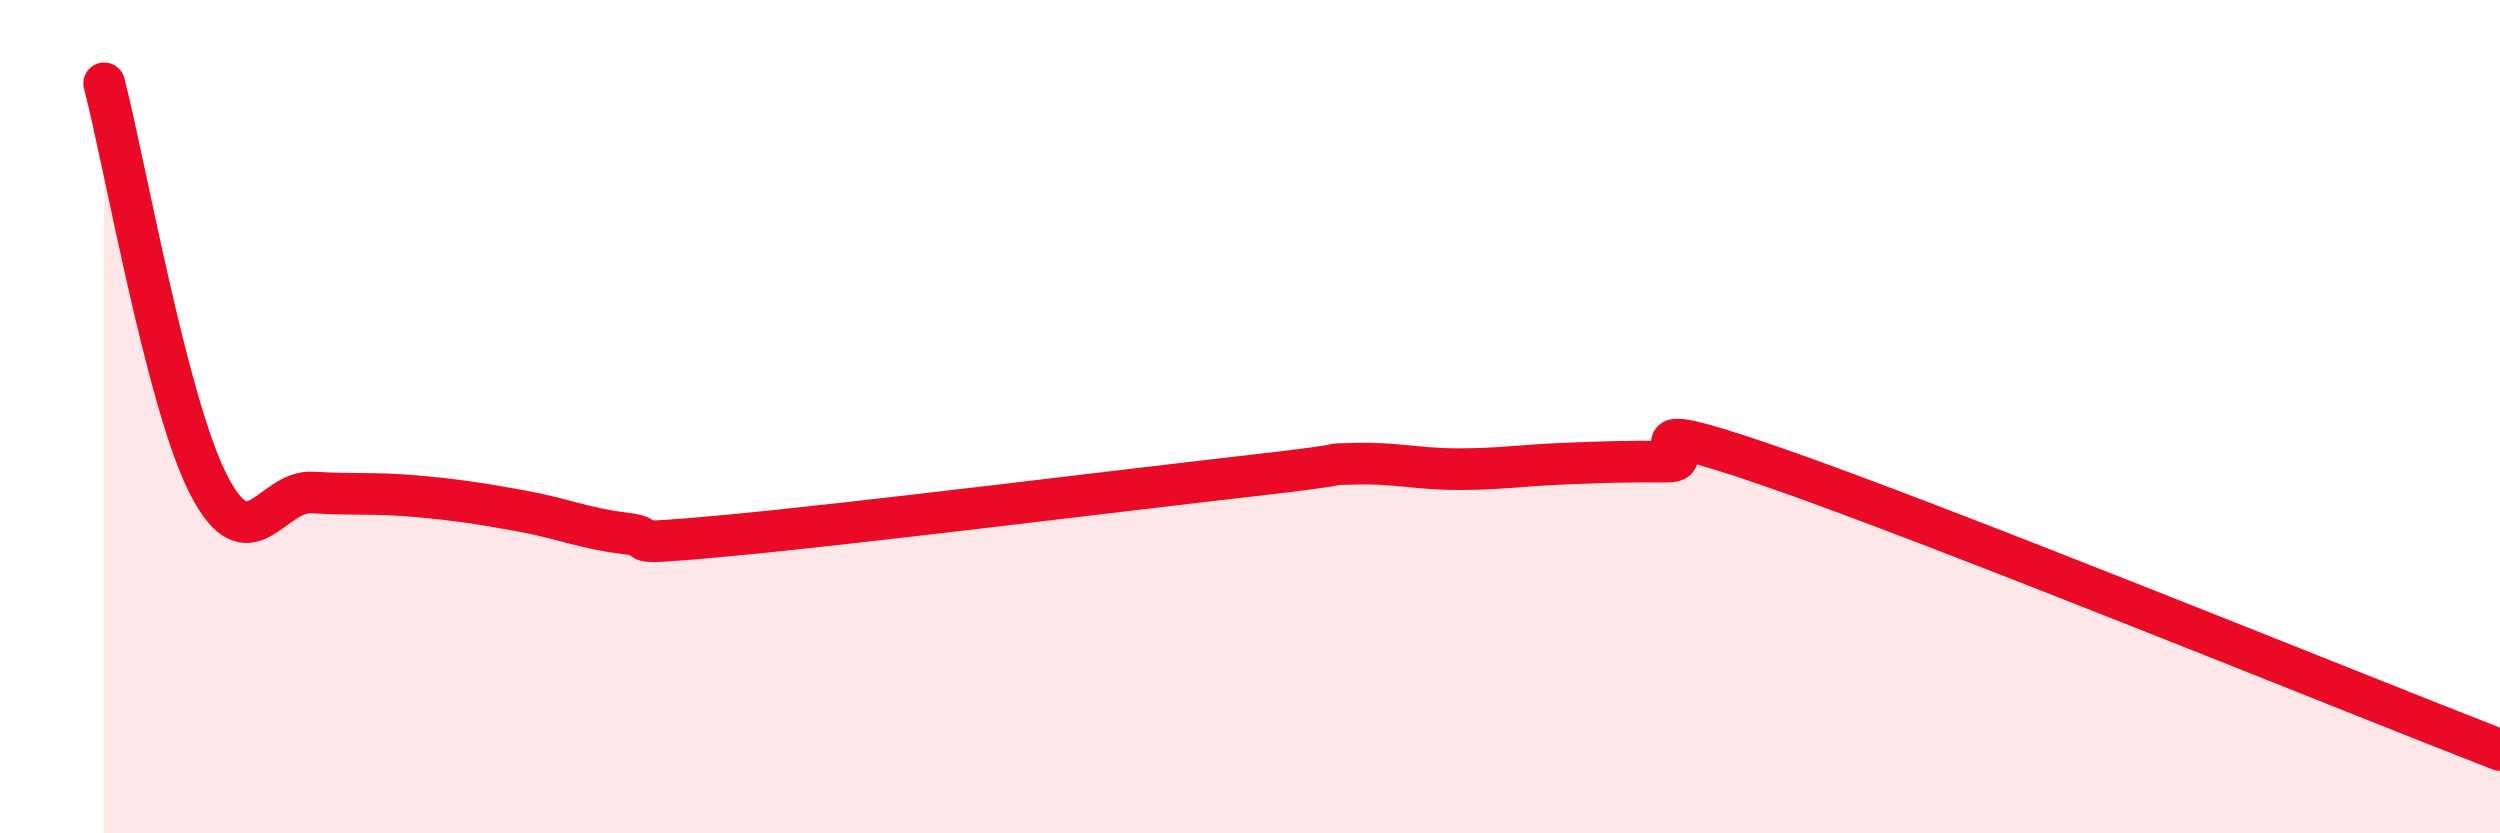
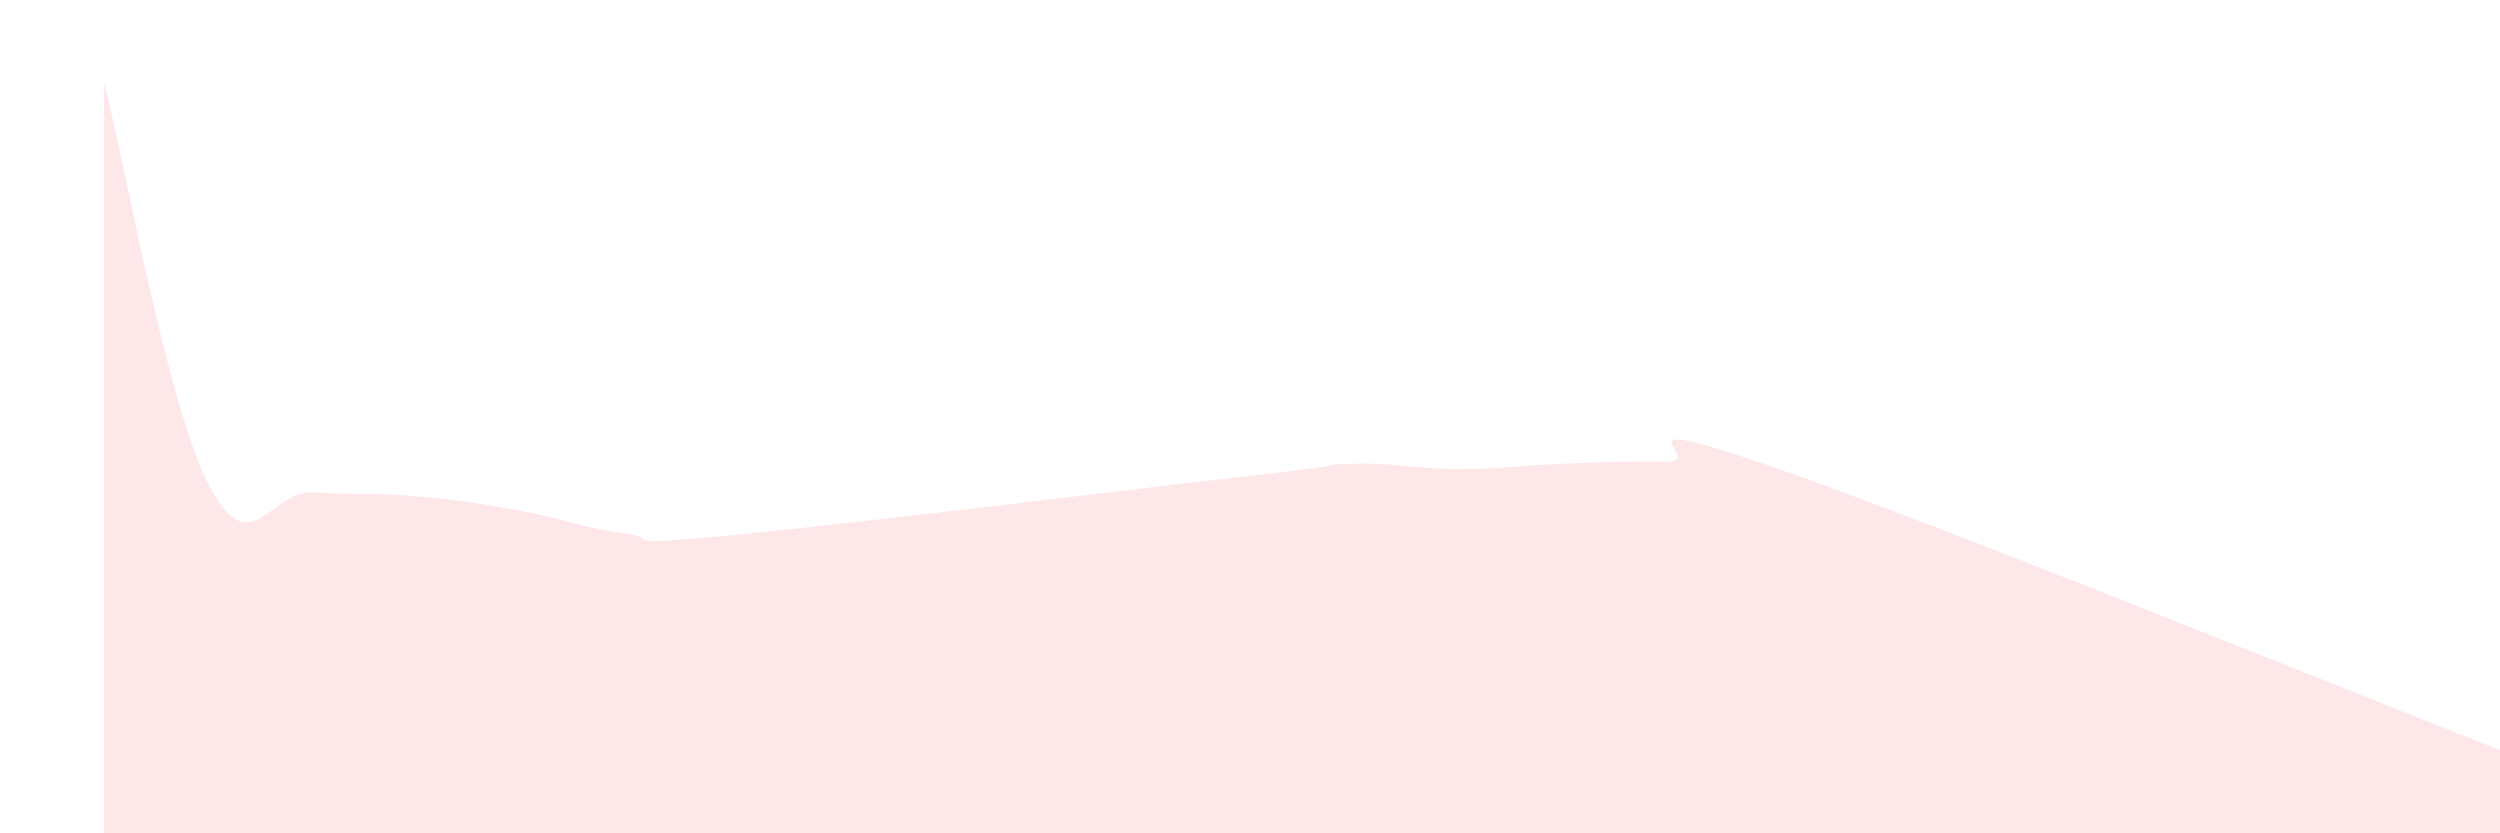
<svg xmlns="http://www.w3.org/2000/svg" width="60" height="20" viewBox="0 0 60 20">
  <path d="M 2.5,2 C 3,3.92 4,9.66 5,11.62 C 6,13.58 6.5,11.76 7.5,11.82 C 8.5,11.88 9,11.82 10,11.91 C 11,12 11.5,12.08 12.5,12.26 C 13.5,12.44 14,12.68 15,12.8 C 16,12.92 14.5,13.13 17.5,12.85 C 20.5,12.57 27,11.76 30,11.42 C 33,11.08 31.5,11.16 32.5,11.13 C 33.5,11.1 34,11.26 35,11.26 C 36,11.26 36.5,11.17 37.5,11.13 C 38.5,11.09 39,11.07 40,11.08 C 41,11.09 38.5,9.81 42.5,11.19 C 46.5,12.57 56.5,16.64 60,18L60 20L2.5 20Z" fill="#EB0A25" opacity="0.1" stroke-linecap="round" stroke-linejoin="round" />
-   <path d="M 2.5,2 C 3,3.92 4,9.66 5,11.62 C 6,13.58 6.5,11.76 7.5,11.82 C 8.5,11.88 9,11.82 10,11.91 C 11,12 11.5,12.08 12.5,12.26 C 13.5,12.44 14,12.68 15,12.8 C 16,12.92 14.5,13.13 17.5,12.85 C 20.5,12.57 27,11.76 30,11.42 C 33,11.08 31.5,11.16 32.5,11.13 C 33.5,11.1 34,11.26 35,11.26 C 36,11.26 36.5,11.17 37.5,11.13 C 38.5,11.09 39,11.07 40,11.08 C 41,11.09 38.5,9.81 42.5,11.19 C 46.5,12.57 56.5,16.64 60,18" stroke="#EB0A25" stroke-width="1" fill="none" stroke-linecap="round" stroke-linejoin="round" />
</svg>